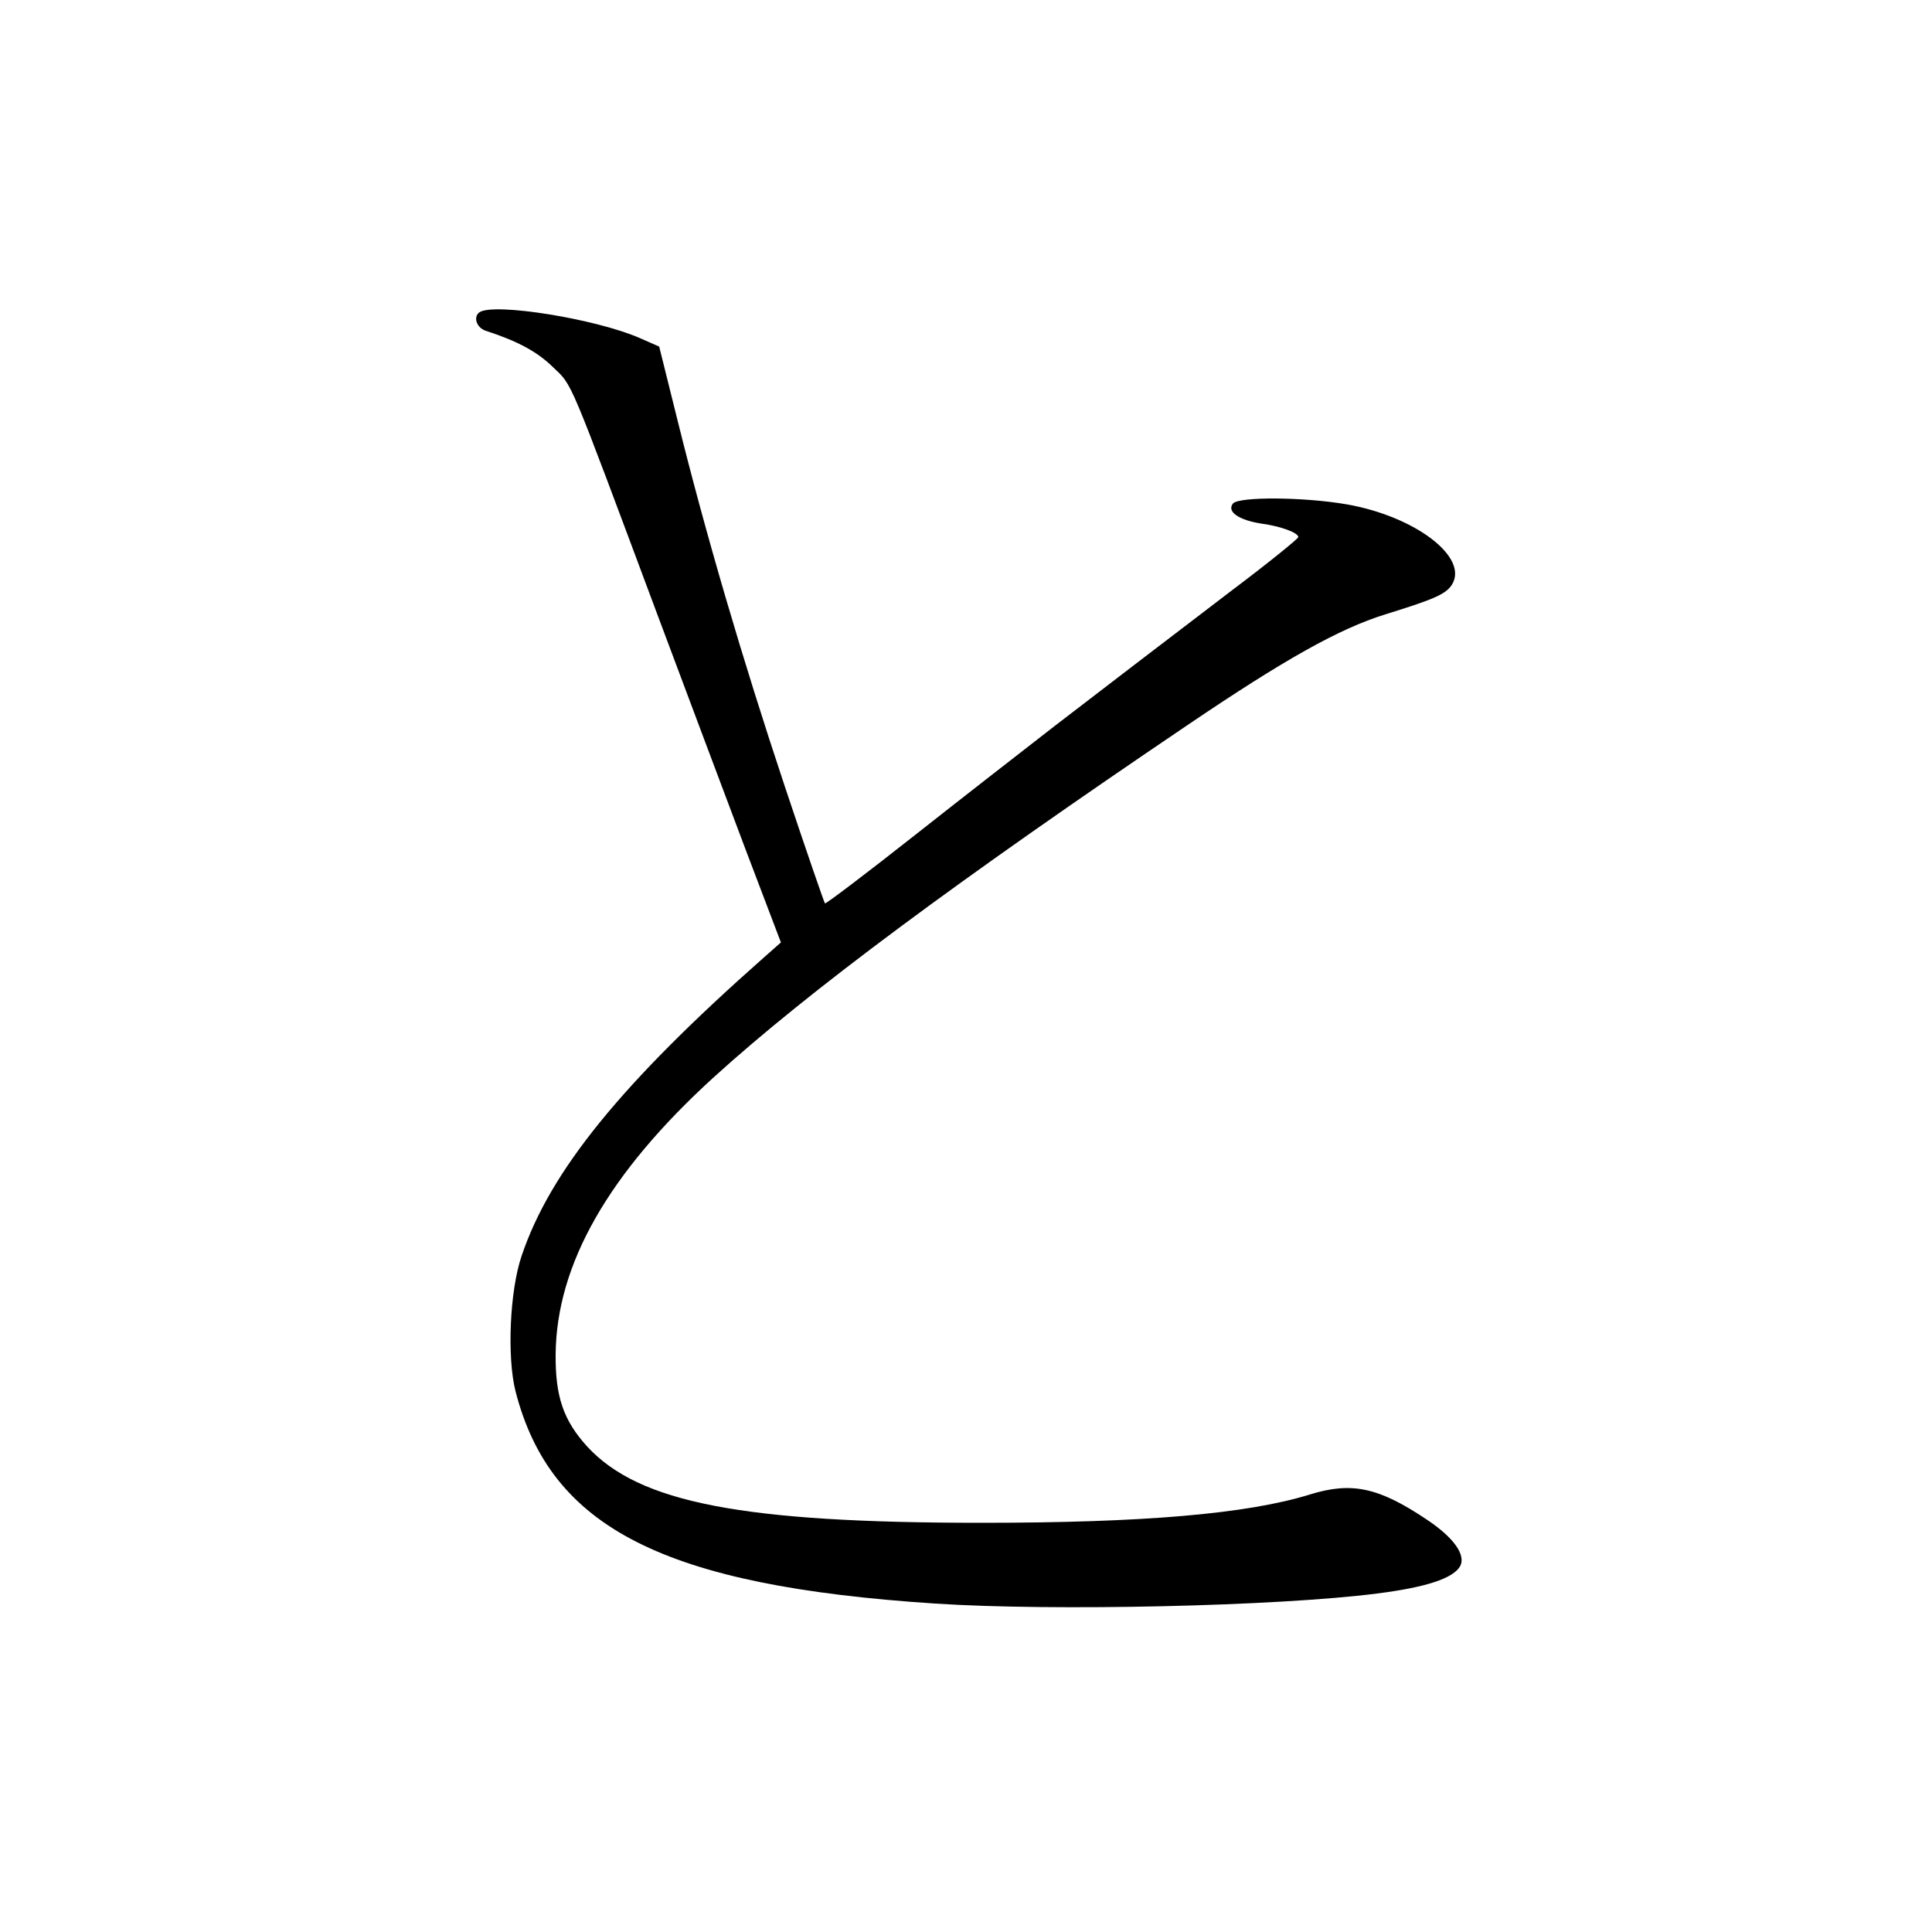
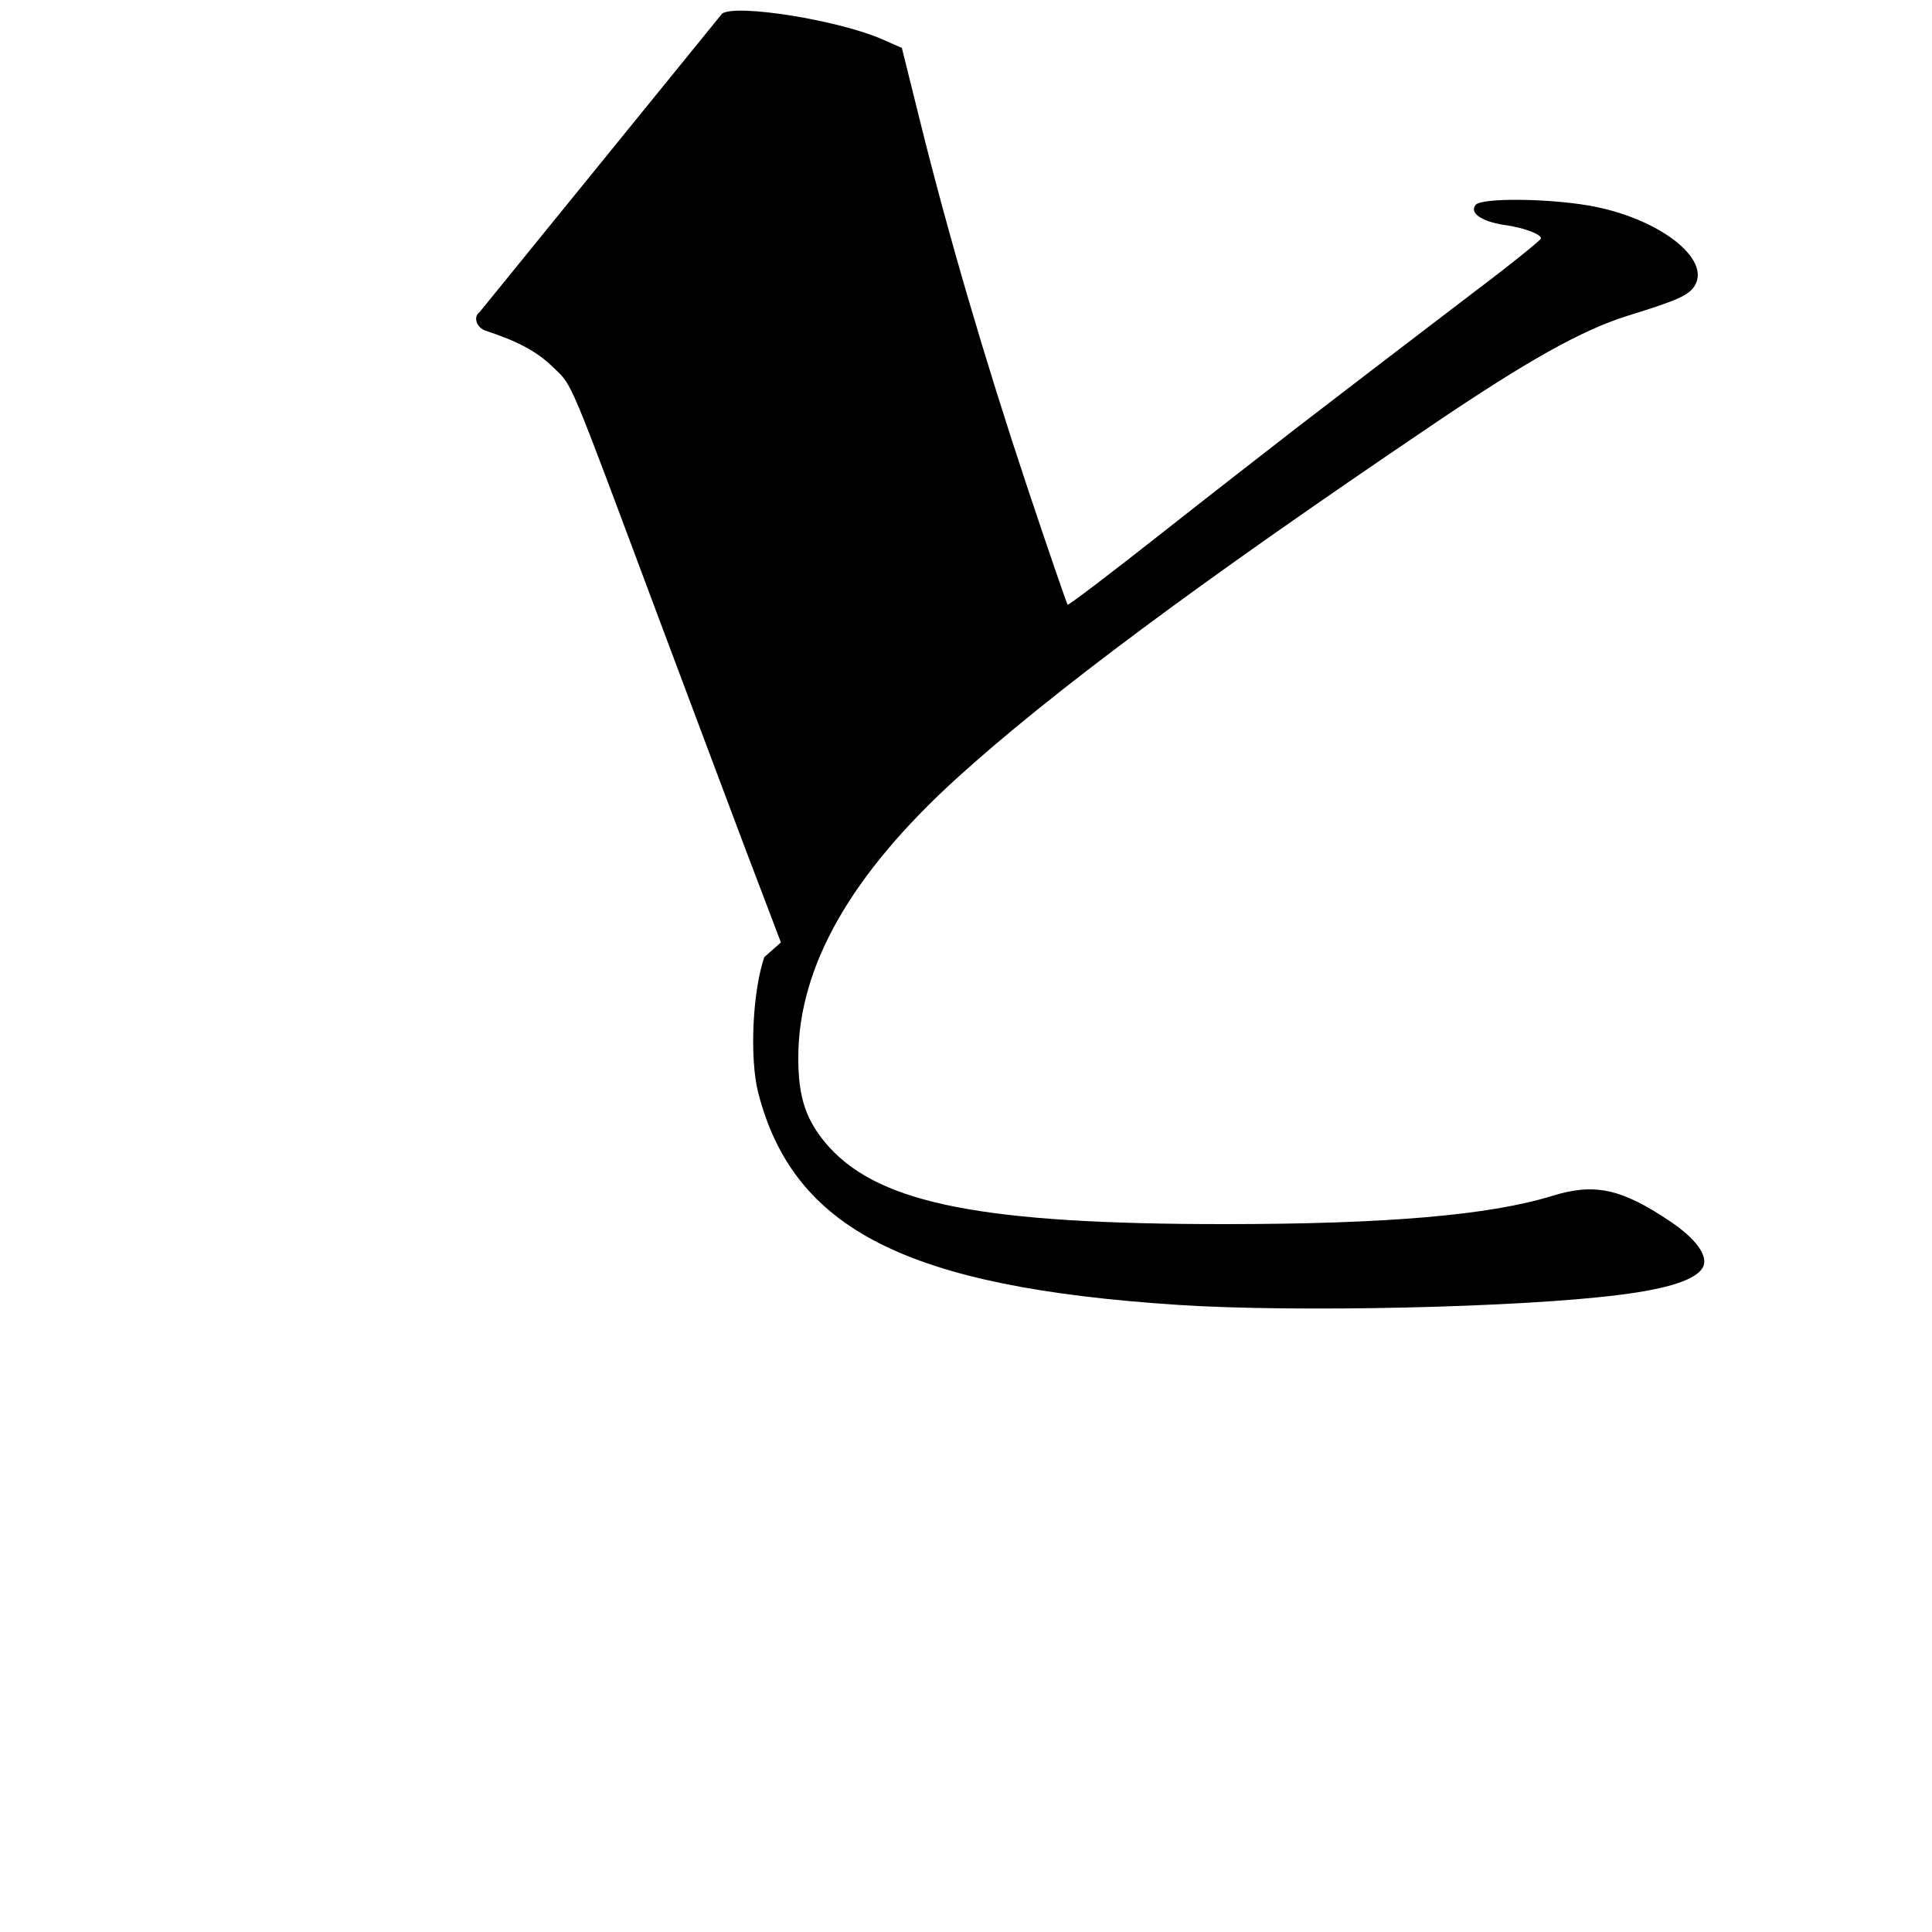
<svg xmlns="http://www.w3.org/2000/svg" version="1.0" width="666.667" height="666.667" viewBox="0 0 500 500">
-   <path d="M124.1 80.8c-1.7 1.2-.8 4 1.6 4.8C134 88.3 139 91 143.1 95c5.2 5 3.7 1.6 27.2 64.5 7.4 19.8 17.6 46.9 22.6 60.2l9.2 24.2-4.3 3.8C161 280.2 142.4 303 135 325c-3.1 9.1-3.8 26.2-1.6 35 9.1 35.5 38.5 50.4 108.6 55 30.5 2 88.6.7 114.4-2.6 12.6-1.6 19.7-3.9 21.5-7.1 1.5-2.9-1.7-7.4-8.6-12-12.5-8.4-19.5-9.9-30.4-6.5-16.2 5-43 7.3-84.9 7.3-61.9 0-88.6-5.2-102-19.7-6.2-6.8-8.3-13-8.2-23.9.2-23.3 13.7-46.9 40.8-71.6 24.4-22.2 63.3-51.1 122.8-91.3 25.1-17 39.2-24.9 51.1-28.6 12.6-3.9 15.6-5.2 17.2-7.6 4.6-7.1-9.4-17.8-27.3-20.9-11.1-1.9-27.7-2-29.3-.2-1.7 2.1 1.5 4.3 7.3 5.2 5.2.7 9.6 2.4 9.6 3.5 0 .4-7.9 6.8-17.6 14.1-9.7 7.4-21.1 16.1-25.4 19.4-4.3 3.3-13.4 10.3-20.2 15.5-6.7 5.2-22.8 17.7-35.6 27.8-12.8 10.1-23.5 18.2-23.7 18-.2-.2-4.9-13.8-10.4-30.3-11-33-20.6-65.8-27.8-94.9l-4.7-18.9-5-2.2c-11.4-5-37.7-9.2-41.5-6.7z" />
+   <path d="M124.1 80.8c-1.7 1.2-.8 4 1.6 4.8C134 88.3 139 91 143.1 95c5.2 5 3.7 1.6 27.2 64.5 7.4 19.8 17.6 46.9 22.6 60.2l9.2 24.2-4.3 3.8c-3.1 9.1-3.8 26.2-1.6 35 9.1 35.5 38.5 50.4 108.6 55 30.5 2 88.6.7 114.4-2.6 12.6-1.6 19.7-3.9 21.5-7.1 1.5-2.9-1.7-7.4-8.6-12-12.5-8.4-19.5-9.9-30.4-6.5-16.2 5-43 7.3-84.9 7.3-61.9 0-88.6-5.2-102-19.7-6.2-6.8-8.3-13-8.2-23.9.2-23.3 13.7-46.9 40.8-71.6 24.4-22.2 63.3-51.1 122.8-91.3 25.1-17 39.2-24.9 51.1-28.6 12.6-3.9 15.6-5.2 17.2-7.6 4.6-7.1-9.4-17.8-27.3-20.9-11.1-1.9-27.7-2-29.3-.2-1.7 2.1 1.5 4.3 7.3 5.2 5.2.7 9.6 2.4 9.6 3.5 0 .4-7.9 6.8-17.6 14.1-9.7 7.4-21.1 16.1-25.4 19.4-4.3 3.3-13.4 10.3-20.2 15.5-6.7 5.2-22.8 17.7-35.6 27.8-12.8 10.1-23.5 18.2-23.7 18-.2-.2-4.9-13.8-10.4-30.3-11-33-20.6-65.8-27.8-94.9l-4.7-18.9-5-2.2c-11.4-5-37.7-9.2-41.5-6.7z" />
</svg>